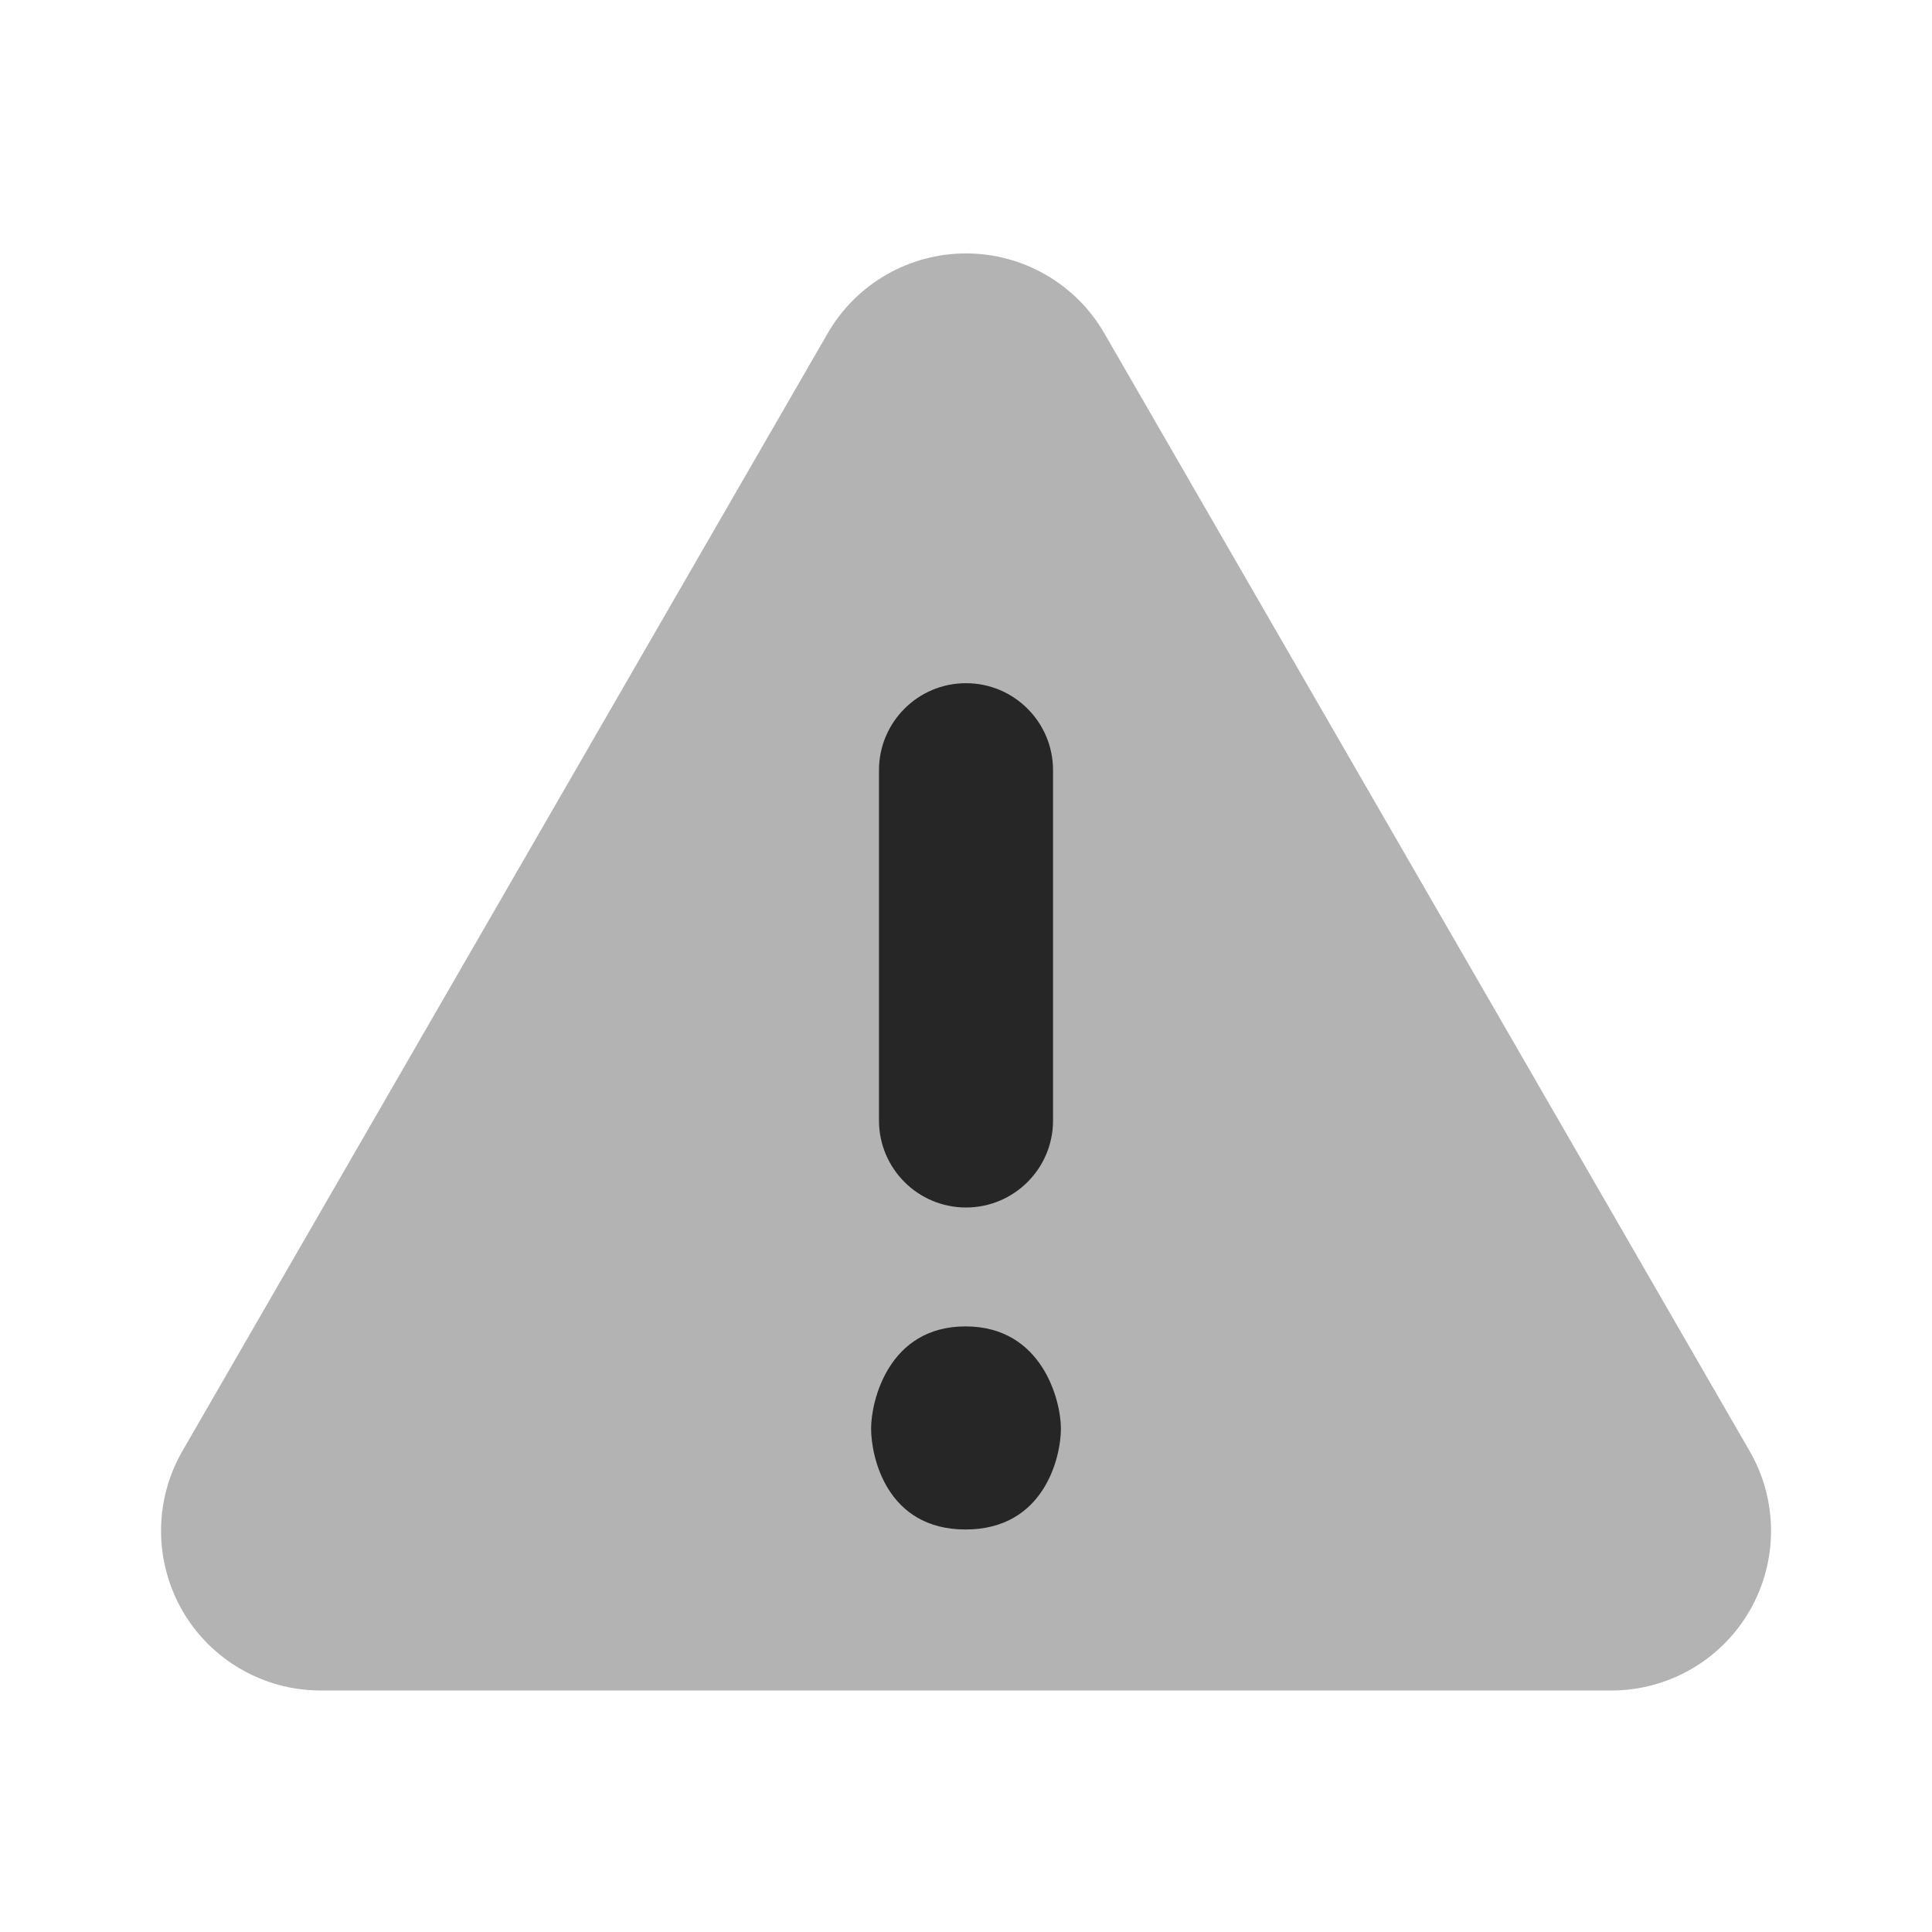
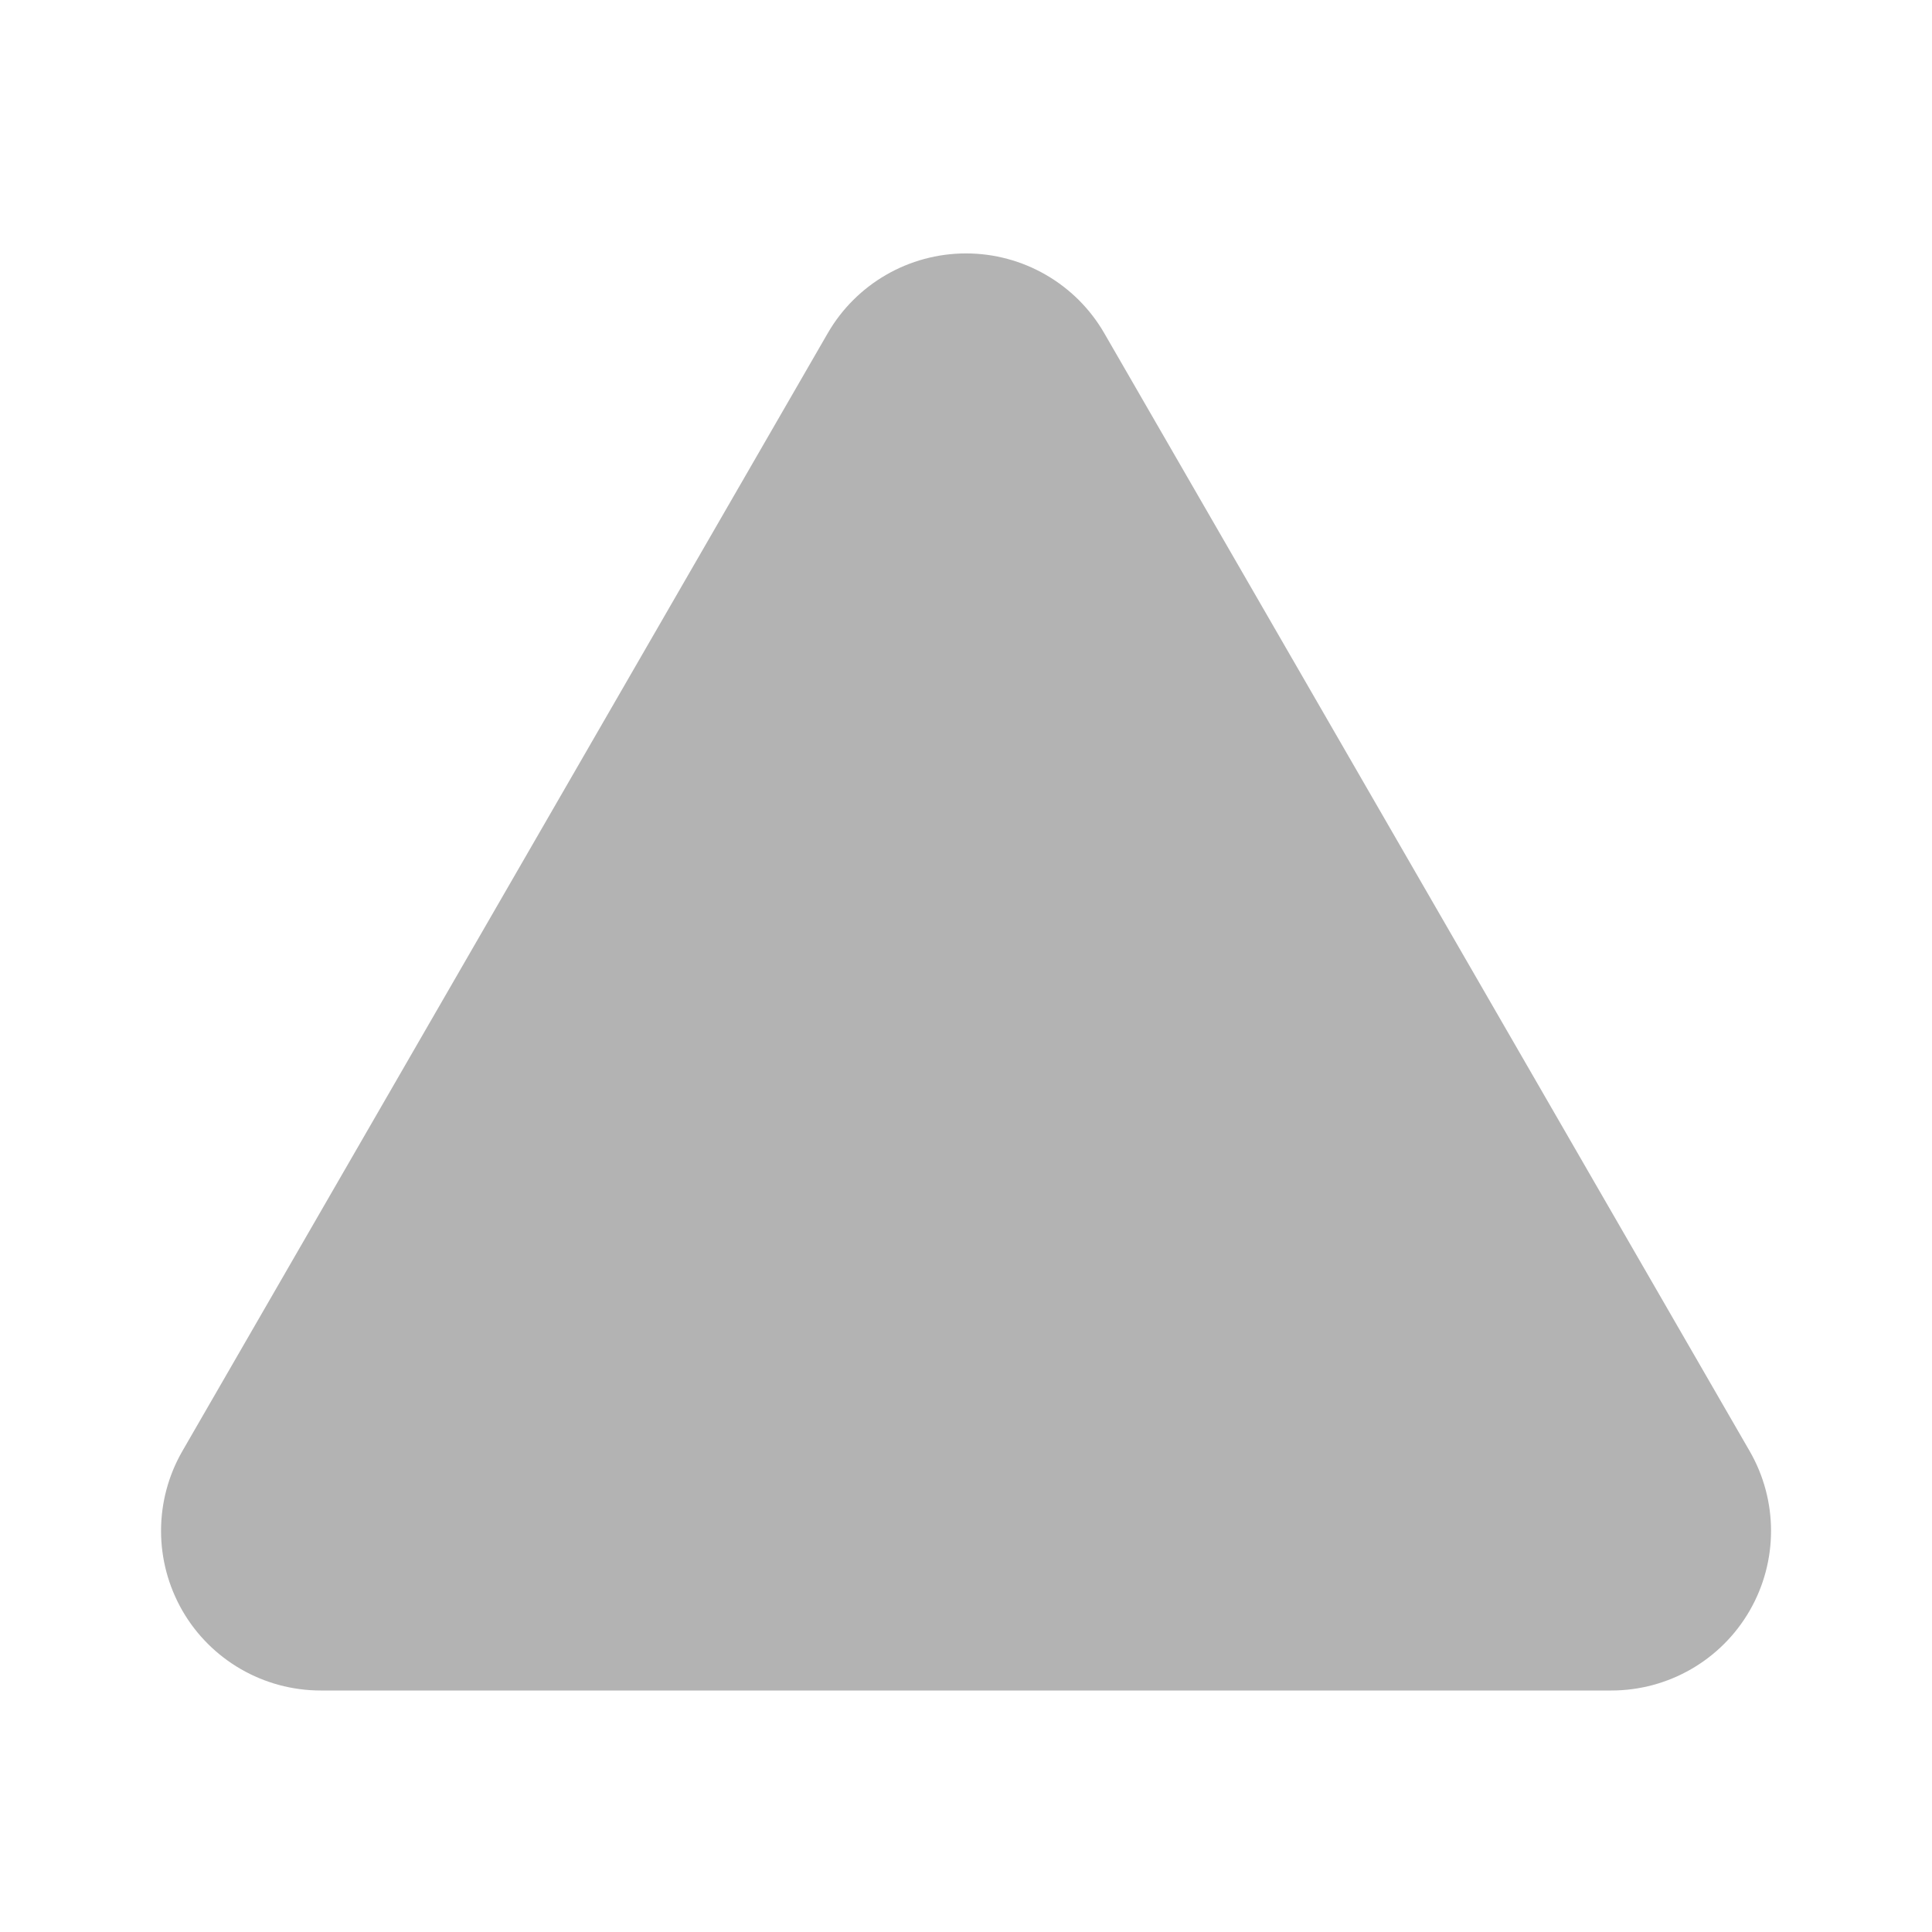
<svg xmlns="http://www.w3.org/2000/svg" width="100" height="100" viewBox="0 0 100 100" fill="none">
  <path opacity="0.35" d="M90.559 75.104L57.159 17.25C55.684 14.692 52.95 13.117 50.001 13.117C47.05 13.117 44.317 14.692 42.842 17.25L9.442 75.104C7.967 77.662 7.967 80.808 9.442 83.371C10.917 85.925 13.646 87.5 16.601 87.5H83.405C86.355 87.5 89.088 85.925 90.563 83.367C92.038 80.808 92.038 77.662 90.559 75.104Z" fill="#262626" />
-   <path d="M54.913 73.942C54.913 75.412 54.059 79.166 49.975 79.166C45.892 79.166 45.088 75.408 45.088 73.942C45.088 72.504 45.996 68.654 49.975 68.654C53.955 68.654 54.913 72.504 54.913 73.942ZM45.496 57.996V39.867C45.496 37.379 47.513 35.362 50 35.362C52.488 35.362 54.505 37.379 54.505 39.867V58C54.505 60.483 52.488 62.5 50 62.5C47.513 62.5 45.496 60.483 45.496 57.996Z" fill="#262626" />
</svg>